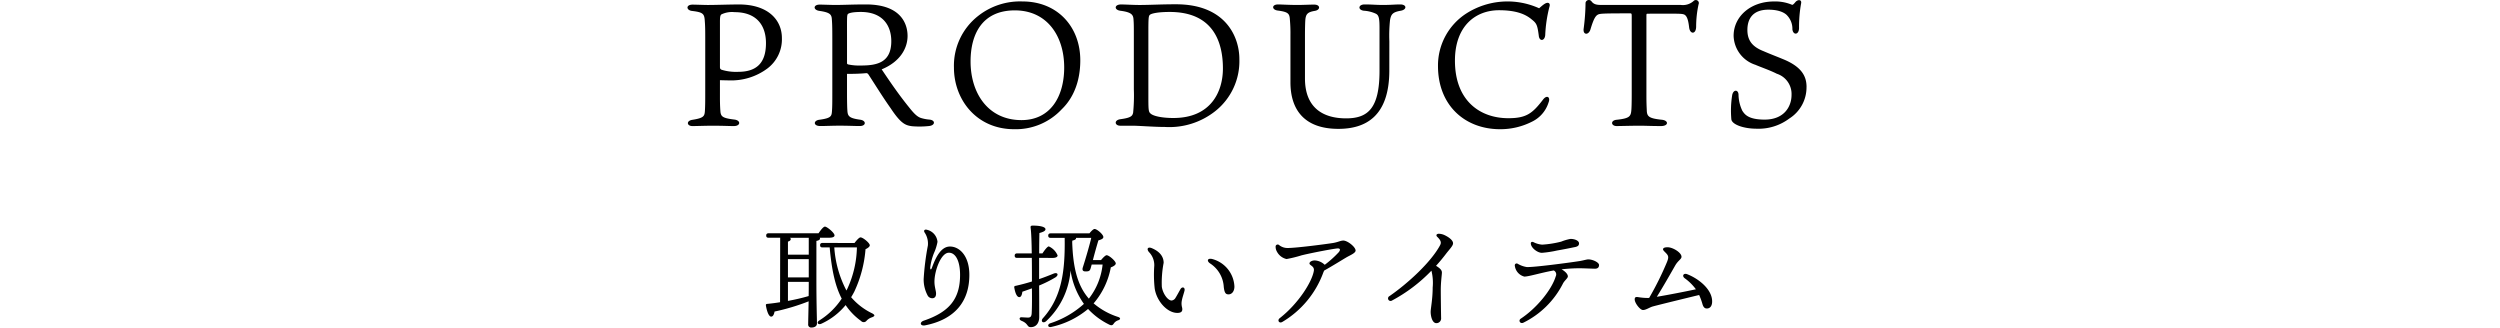
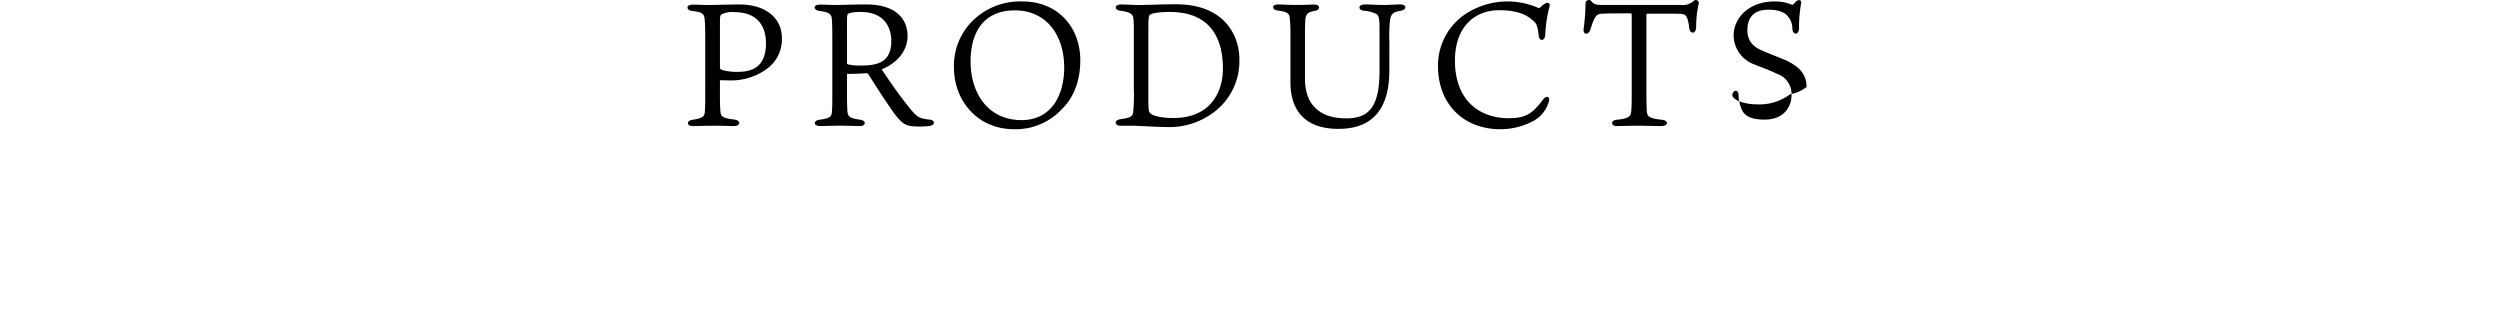
<svg xmlns="http://www.w3.org/2000/svg" width="400" height="52.409" viewBox="0 0 400 52.409">
  <g id="グループ_125" data-name="グループ 125" transform="translate(-457 -2243.887)">
-     <rect id="長方形_63" data-name="長方形 63" width="400" height="52" transform="translate(457 2244)" fill="none" />
    <g id="my_honey_head_products" transform="translate(76.471 14)">
      <g id="グループ_124" data-name="グループ 124" transform="translate(378 2218)">
-         <path id="title_03" d="M117.72,24.72c.252,0,1.036.028,1.428.028a9.684,9.684,0,0,0,6.16-1.9,5.835,5.835,0,0,0,2.324-4.872c0-2.884-2.184-5.376-6.888-5.376-1.372,0-3.668.084-4.956.084-.588,0-1.932-.056-2.436-.056-1.12,0-1.036.9-.112,1.008,1.68.2,1.96.42,2.044,1.428.056.756.084,1.2.084,2.772v8.4c0,1.736,0,2.576-.056,3.444-.056.812-.224,1.092-1.96,1.372-1.064.14-.952,1.008-.028,1.008.672,0,2.016-.056,3.192-.056,1.848,0,2.548.056,3.416.056,1.12,0,1.148-.9.14-1.036-1.9-.224-2.156-.476-2.268-1.2-.028-.392-.084-.98-.084-2.38Zm0-2.128V15.4c0-.84.056-1.12.28-1.232a3.946,3.946,0,0,1,2.072-.336c3.444,0,5.012,2.044,5.012,4.956,0,3.276-1.6,4.592-4.452,4.592a7.87,7.87,0,0,1-2.66-.336C117.776,22.956,117.72,22.844,117.72,22.592Zm23.3,1.008c.252-.028.364.028.532.308,1.232,1.9,2.268,3.584,3.5,5.32,1.652,2.492,2.38,2.716,3.416,2.856a14.1,14.1,0,0,0,2.66-.028c1.064-.084,1.12-.952.084-1.036a6.349,6.349,0,0,1-1.316-.252c-.616-.2-1.12-.7-1.96-1.764-1.652-2.044-3-4.032-4.34-6.02,3.052-1.26,4.144-3.472,4.144-5.348,0-1.736-.868-5.04-6.664-5.04-2.156,0-3.5.084-4.9.084-.672,0-1.932-.056-2.492-.056-1.064,0-1.092.868-.028,1.008,1.512.224,1.9.5,1.96,1.232s.084,1.232.084,3.3v8.288c0,1.736,0,2.492-.056,3.22-.056.812-.14,1.12-1.988,1.372-1.008.112-1.036,1.008.112,1.008.924,0,1.848-.056,3.108-.056,1.4,0,2.38.056,3.22.056,1.036,0,1.064-.868.084-1.008-1.848-.252-2.016-.588-2.072-1.512-.028-.364-.056-1.316-.056-2.744v-3.08C139.028,23.712,140.148,23.684,141.016,23.6Zm-2.968-1.68V18.028c0-3.08-.028-3.612.112-3.864.168-.224.952-.364,2.1-.364,3.556,0,4.872,2.24,4.872,4.676,0,3.388-2.24,3.892-4.816,3.892a8.5,8.5,0,0,1-2.072-.168C138.076,22.144,138.048,22.088,138.048,21.92Zm28.084-9.8a10.82,10.82,0,0,0-7.112,2.324,10.1,10.1,0,0,0-3.864,8.26c0,5.124,3.612,9.856,9.632,9.856a10.044,10.044,0,0,0,7.616-3.192c.84-.812,2.968-3.136,2.968-7.84C175.372,16.18,171.732,12.12,166.132,12.12ZM172.8,22.676c0,4.676-2.212,8.428-6.832,8.428-5.348,0-8.148-4.312-8.148-9.38,0-4.424,1.9-8.176,7.084-8.176C170.052,13.548,172.8,17.636,172.8,22.676Zm13.468-5.488c0-2.38.028-2.716.224-2.912.252-.252,1.372-.476,3.192-.476,6.86,0,8.512,4.676,8.512,9.044,0,3.724-1.932,7.924-7.924,7.924-1.82,0-3.332-.308-3.724-.784-.28-.252-.28-.812-.28-2.856Zm-2.324,8.96a27.715,27.715,0,0,1-.112,3.752c-.112.56-.364.84-2.072,1.064-1.036.168-.868,1.036,0,1.036h1.96c1.008,0,3.444.2,5.18.2a11.819,11.819,0,0,0,8.092-2.548,10.2,10.2,0,0,0,3.836-8.316c0-3.472-2.128-8.764-10.136-8.764-2.436,0-4.172.112-5.852.112-1.008,0-2.3-.084-2.94-.084-1.092,0-1.148.868-.112,1.008,1.736.224,2.044.616,2.1,1.344s.056,1.12.056,2.66Zm40.88-7.672a23.665,23.665,0,0,1,.112-3.388c.168-.924.42-1.26,1.708-1.484,1.008-.168,1.008-1.008-.084-1.008-.812,0-1.484.084-2.744.084-1.176,0-1.736-.084-2.94-.084-1.064,0-1.12.9-.112,1.008a5.338,5.338,0,0,1,1.9.476c.5.252.588.784.588,2.352v6.776c0,6.02-1.848,7.616-5.348,7.616-3.808,0-6.58-1.792-6.58-6.384V17.58c0-1.176.028-2.1.056-2.492.084-.952.364-1.26,1.484-1.456.98-.14.952-1.008-.056-1.008-.9,0-1.624.056-2.8.056-1.148,0-2.632-.084-2.968-.084-1.092,0-1.036.868-.056.98,1.708.224,1.876.5,1.932,1.512A24.536,24.536,0,0,1,209,17.58v7.476c0,4.284,2.128,7.448,7.672,7.448,4.312,0,8.148-1.96,8.148-9.352Zm23.968-5.264a12.252,12.252,0,0,0-11.62.812,9.9,9.9,0,0,0-4.564,8.428c0,6.272,4.284,10.108,9.94,10.108a11.159,11.159,0,0,0,5.152-1.232,5.079,5.079,0,0,0,2.6-3.052c.336-.84-.252-1.26-.868-.476-1.708,2.24-2.688,3-5.572,3-4.508,0-8.54-2.772-8.54-9.212,0-5.516,3.276-8.064,7.056-8.064,2.688,0,4.228.616,5.236,1.484.784.616.9.9,1.12,2.576.084.98.98.9,1.036-.14a21.8,21.8,0,0,1,.672-4.48c.168-.476-.112-.672-.364-.616C249.712,12.372,249.18,12.876,248.788,13.212Zm14.56.812c.224,0,.252.056.252.476V26.988c0,1.428-.028,2.156-.056,2.492-.084,1.036-.28,1.344-2.324,1.568-1.064.084-.952,1.008-.028,1.008.5,0,2.576-.056,3.612-.056,1.092,0,1.792.056,3.472.056,1.26,0,1.26-.9.14-1.008-2.156-.224-2.38-.56-2.408-1.568-.028-.616-.056-1.176-.056-2.352V14.416c0-.308.028-.336.2-.336,4.816,0,5.516-.056,5.908.168.364.224.588.784.728,2.044.14,1.12,1.12,1.12,1.12-.168a16.714,16.714,0,0,1,.392-3.556.483.483,0,0,0-.756-.56,2.565,2.565,0,0,1-2.072.672h-12.6c-.84,0-1.344-.056-1.736-.616a.534.534,0,0,0-.924.28,33.4,33.4,0,0,1-.308,4.172c-.112,1.008.812,1.008,1.092.084.532-1.764.84-2.268,1.344-2.436C258.756,14.052,259.428,14.024,263.348,14.024Zm28.224,11.788c0-1.708-.756-3.248-3.808-4.48-1.008-.42-1.848-.728-3.08-1.26-1.624-.644-2.576-1.568-2.576-3.388,0-1.792.868-3.248,3.36-3.248,2.072,0,2.828.728,3,.924a3.1,3.1,0,0,1,.84,2.212c.112.98,1.036.924,1.064-.168a21.177,21.177,0,0,1,.336-4c.112-.616-.56-.644-.952-.14-.28.336-.42.42-.5.392a6.859,6.859,0,0,0-2.912-.532c-3.724,0-6.44,2.408-6.44,5.488a5.016,5.016,0,0,0,3.5,4.648c.756.336,2.324.868,3.416,1.428a3.4,3.4,0,0,1,2.352,3.388c0,1.792-1.12,3.948-4.312,3.948-2.716,0-3.22-.924-3.556-1.4a6.208,6.208,0,0,1-.616-2.632c-.056-.784-.812-.812-1.008.084a15.713,15.713,0,0,0-.14,3.892c.084.84,1.96,1.512,4.032,1.512a8.184,8.184,0,0,0,5.236-1.624A5.9,5.9,0,0,0,291.572,25.812Z" />
-         <path id="title_03-2" data-name="title_03" d="M128.6,13.988h3.33c0,.846,0,1.6-.018,2.268a31.672,31.672,0,0,1-3.312.774Zm0-3.636h3.33v2.916H128.6Zm3.33-3.42v2.7H128.6V7.544c.306-.09.45-.234.45-.414a.252.252,0,0,0-.144-.2Zm1.224.5c.4-.072.576-.2.576-.4a.256.256,0,0,0-.036-.108h1.44c.63,0,.918-.126.918-.378,0-.414-1.206-1.4-1.53-1.4-.252,0-.684.558-1.026,1.062h-7.974c-.234,0-.4.09-.4.36,0,.288.162.36.4.36h1.836l-.018,10.314c-.648.108-1.332.2-2.07.27-.144.018-.216.072-.2.234.162.972.468,1.8.846,1.8.306,0,.468-.378.54-.81a33.951,33.951,0,0,0,5.454-1.638c-.036,1.962-.072,3.132-.072,3.654a.472.472,0,0,0,.522.54c.576,0,.882-.27.882-.648,0-.72-.09-2.97-.09-7.056Zm6.48,1.044a16.5,16.5,0,0,1-1.494,6.534l-.18.36a17.316,17.316,0,0,1-1.944-6.894Zm-5.49-.72c-.234,0-.4.09-.4.36,0,.288.162.36.4.36h1.134c.324,3.618.882,6.192,1.926,8.19a11.671,11.671,0,0,1-3.582,3.492c-.5.324-.216.738.288.54A10.79,10.79,0,0,0,137.83,17.7a9.985,9.985,0,0,0,2.466,2.538.567.567,0,0,0,.882-.036,2.021,2.021,0,0,1,.846-.54c.486-.18.576-.36.036-.648a10.238,10.238,0,0,1-3.348-2.574c.18-.288.342-.576.5-.882a19.437,19.437,0,0,0,1.8-6.8c.36-.162.684-.4.684-.63-.018-.378-1.116-1.278-1.494-1.26-.216,0-.666.522-.954.9ZM150.8,5.638c-.339-.069-.506.131-.355.415a3.165,3.165,0,0,1,.544,2.123,41.441,41.441,0,0,0-.674,5.352,5.425,5.425,0,0,0,.668,2.693.847.847,0,0,0,.846.375c.32-.073.469-.308.469-.754,0-.429-.256-1.048-.256-1.886,0-1.717,1.031-4.635,2.312-4.635,1.092,0,1.787,1.369,1.787,3.536,0,3.839-1.7,5.94-5.8,7.333-.741.252-.58.909.208.753,4.689-.929,7.077-3.758,7.077-8.075,0-3.077-1.6-4.529-3.088-4.537-1.42-.008-2.268,1.652-2.9,3.4-.128.353-.274.353-.274-.029a9.175,9.175,0,0,1,.61-2.349,7.765,7.765,0,0,0,.555-1.769,2.18,2.18,0,0,0-1.73-1.941Zm20.153,4.516c.432,0,.792-.126.792-.4a2.745,2.745,0,0,0-1.4-1.44c-.234,0-.666.576-1.026,1.116h-.522c0-1.242.018-2.358.036-3.258.576-.162.972-.324.972-.612,0-.324-.684-.576-2.034-.576-.306,0-.378.09-.342.36.108.774.162,2.448.18,4.086H165.28c-.234,0-.4.09-.4.36,0,.288.162.36.4.36h2.34c.018,1.4.018,2.682.018,3.276v.5c-.81.252-1.674.486-2.628.7a.2.2,0,0,0-.2.252c.162.954.432,1.548.81,1.548.306,0,.432-.414.486-.864.522-.18,1.026-.36,1.53-.54.018,1.494.018,3.006-.036,3.978-.036.576-.234.684-.558.7-.27,0-.774-.036-1.08-.054-.36,0-.414.378-.018.558,1.152.45.864,1.026,1.512,1.026.882,0,1.35-.7,1.35-1.62,0-1.566,0-3.312-.018-5.04a18.8,18.8,0,0,0,2.628-1.314c.558-.378.342-.846-.306-.594-.7.288-1.476.594-2.322.882v-3.4Zm3.15-2.772c.36-.072.594-.2.594-.378V6.95h2.43c-.2.918-.864,3.222-1.35,4.734-.09.288-.09.63.414.63.54,0,.72-.036.864-.576l.144-.522h1.746a10.614,10.614,0,0,1-2.2,5.454c-1.872-2.142-2.538-5.094-2.664-9.054Zm3.528,9.9a12.248,12.248,0,0,0,2.628-5.616c.414-.144.792-.378.792-.63,0-.378-1.08-1.314-1.458-1.314-.2,0-.594.414-.9.774h-1.3c.288-1.116.648-2.394.882-3.15.378-.108.774-.234.792-.522.018-.414-1.026-1.3-1.4-1.3-.2,0-.54.342-.828.7h-6.192c-.234,0-.4.09-.4.36,0,.288.162.36.4.36h2.232c.072,5.22-.414,9.45-3.492,12.87-.414.468.036.918.558.432a12.366,12.366,0,0,0,3.87-8.1,12.294,12.294,0,0,0,2.142,5.364,14.856,14.856,0,0,1-5.418,3.114c-.486.2-.342.7.18.576a13.656,13.656,0,0,0,5.9-2.88,11.341,11.341,0,0,0,3.24,2.43c.432.234.63.252.846-.054a1.367,1.367,0,0,1,.774-.576c.36-.144.36-.378-.054-.522a11.334,11.334,0,0,1-3.924-2.178Zm18.544-6.226a4.794,4.794,0,0,1,2.157,3.745c.105.927.3,1.179.741,1.186.553.01.95-.485.963-1.227a4.768,4.768,0,0,0-3.529-4.424c-.788-.2-.963.311-.333.719Zm-4.781,4.11c-.172.3-.607,1.1-.762,1.338a.837.837,0,0,1-.64.467c-.618,0-1.413-1.107-1.572-2.2a16.773,16.773,0,0,1,.292-3.83c0-.822-.43-1.726-1.88-2.342-.614-.261-.9.069-.487.6a2.987,2.987,0,0,1,.867,2.22,20.044,20.044,0,0,0,.07,3.642c.317,2.019,1.99,3.863,3.579,3.891.751.013.956-.314.778-.96a2.364,2.364,0,0,1-.006-1.062c.06-.386.346-1.21.419-1.535.122-.55-.385-.708-.657-.228Zm15.235-6.813a1.54,1.54,0,0,0,.206.79,2.311,2.311,0,0,0,1.54,1.19,20.122,20.122,0,0,0,2.427-.6c1.941-.467,5.35-1.1,5.781-1.1.414,0,.432.27.126.63a16.872,16.872,0,0,1-2.222,1.992,2.5,2.5,0,0,0-1.595-.7c-.414,0-.846.2-.846.486,0,.316.824.422.7,1.17-.287,1.758-2.447,5.225-5.466,7.588-.422.33-.1.879.4.609h0a15.254,15.254,0,0,0,6.573-7.9c.047-.121.1-.228.14-.326,1.4-.786,2.9-1.723,3.538-2.1.538-.323,1.493-.685,1.493-1.106,0-.583-1.3-1.6-1.962-1.6-.452,0-.848.26-1.657.391-.952.154-5.8.8-7.271.8a2.133,2.133,0,0,1-1.368-.486.333.333,0,0,0-.54.27Zm18.2,7.919a.409.409,0,1,0,.429.695,25.146,25.146,0,0,0,6.3-4.772,8.026,8.026,0,0,1,.2,2.692c0,1.848-.324,3.392-.324,3.888,0,.638.23,1.818.918,1.818a.757.757,0,0,0,.756-.828c-.012-.44-.054-3.436-.054-4.46,0-1.363.18-2.449.18-2.812s-.259-.663-.939-1.077c.553-.608,1.075-1.235,1.556-1.868.591-.779,1.166-1.318,1.166-1.734,0-.492-.686-.987-1.346-1.3a2.26,2.26,0,0,0-.862-.223c-.431-.026-.58.241-.323.487.664.635.659.975.437,1.383-1.455,2.68-5.1,6.049-8.093,8.114ZM254.487,8.43c.433-.093.685-.216.685-.606,0-.418-.658-.712-1.367-.712a7.721,7.721,0,0,0-1.478.434,16.006,16.006,0,0,1-3.058.484,3.71,3.71,0,0,1-1.388-.4c-.252-.107-.422,0-.422.189,0,.711,1.061,1.52,1.768,1.52a17.224,17.224,0,0,0,2.443-.372c.844-.144,2.089-.386,2.815-.543Zm-9.593,2.911a2.043,2.043,0,0,0,1.53,1.8c.74,0,2.672-.624,4.708-.98a.7.7,0,0,1,.314.948c-.642,2.121-3.017,5.064-5.6,6.77-.421.278-.091.879.421.638h0a14.053,14.053,0,0,0,6.318-6.231c.242-.5.8-.874.8-1.175,0-.408-.5-.85-1.007-1.131a25.764,25.764,0,0,1,2.866-.172c.588,0,2.147.072,2.484.072.393,0,.648-.178.648-.592s-1-.9-1.728-.9c-.239,0-.829.181-1.368.267-1.673.267-7.534,1.037-8.486.957a4.055,4.055,0,0,1-1.432-.522.3.3,0,0,0-.468.252Zm24.184-1.968c.436.441.458.7.184,1.4a48.8,48.8,0,0,1-2.868,5.779c-.081.007-.147.011-.2.011a9.539,9.539,0,0,1-1.512-.128h0c-.452-.075-.6.006-.6.366,0,.572.861,1.689,1.322,1.689.491,0,1.031-.419,1.58-.572.984-.273,5.846-1.453,7.407-1.832a10.043,10.043,0,0,1,.533,1.461c.145.5.376.7.69.7.5,0,.809-.358.852-.971.137-1.957-2.053-3.77-4-4.521-.562-.217-.866.278-.393.643h0a8.008,8.008,0,0,1,1.8,1.776c-1.621.347-4.485.91-6.251,1.2,1-1.594,2.314-3.91,2.928-4.988.476-.836,1.02-1.025,1.02-1.414,0-.681-1.4-1.524-2.222-1.524-.514,0-.734.129-.734.33,0,.147.185.31.459.588Z" transform="translate(0 43)" />
+         <path id="title_03" d="M117.72,24.72c.252,0,1.036.028,1.428.028a9.684,9.684,0,0,0,6.16-1.9,5.835,5.835,0,0,0,2.324-4.872c0-2.884-2.184-5.376-6.888-5.376-1.372,0-3.668.084-4.956.084-.588,0-1.932-.056-2.436-.056-1.12,0-1.036.9-.112,1.008,1.68.2,1.96.42,2.044,1.428.056.756.084,1.2.084,2.772v8.4c0,1.736,0,2.576-.056,3.444-.056.812-.224,1.092-1.96,1.372-1.064.14-.952,1.008-.028,1.008.672,0,2.016-.056,3.192-.056,1.848,0,2.548.056,3.416.056,1.12,0,1.148-.9.14-1.036-1.9-.224-2.156-.476-2.268-1.2-.028-.392-.084-.98-.084-2.38Zm0-2.128V15.4c0-.84.056-1.12.28-1.232a3.946,3.946,0,0,1,2.072-.336c3.444,0,5.012,2.044,5.012,4.956,0,3.276-1.6,4.592-4.452,4.592a7.87,7.87,0,0,1-2.66-.336C117.776,22.956,117.72,22.844,117.72,22.592Zm23.3,1.008c.252-.028.364.028.532.308,1.232,1.9,2.268,3.584,3.5,5.32,1.652,2.492,2.38,2.716,3.416,2.856a14.1,14.1,0,0,0,2.66-.028c1.064-.084,1.12-.952.084-1.036a6.349,6.349,0,0,1-1.316-.252c-.616-.2-1.12-.7-1.96-1.764-1.652-2.044-3-4.032-4.34-6.02,3.052-1.26,4.144-3.472,4.144-5.348,0-1.736-.868-5.04-6.664-5.04-2.156,0-3.5.084-4.9.084-.672,0-1.932-.056-2.492-.056-1.064,0-1.092.868-.028,1.008,1.512.224,1.9.5,1.96,1.232s.084,1.232.084,3.3v8.288c0,1.736,0,2.492-.056,3.22-.056.812-.14,1.12-1.988,1.372-1.008.112-1.036,1.008.112,1.008.924,0,1.848-.056,3.108-.056,1.4,0,2.38.056,3.22.056,1.036,0,1.064-.868.084-1.008-1.848-.252-2.016-.588-2.072-1.512-.028-.364-.056-1.316-.056-2.744v-3.08C139.028,23.712,140.148,23.684,141.016,23.6Zm-2.968-1.68V18.028c0-3.08-.028-3.612.112-3.864.168-.224.952-.364,2.1-.364,3.556,0,4.872,2.24,4.872,4.676,0,3.388-2.24,3.892-4.816,3.892a8.5,8.5,0,0,1-2.072-.168C138.076,22.144,138.048,22.088,138.048,21.92Zm28.084-9.8a10.82,10.82,0,0,0-7.112,2.324,10.1,10.1,0,0,0-3.864,8.26c0,5.124,3.612,9.856,9.632,9.856a10.044,10.044,0,0,0,7.616-3.192c.84-.812,2.968-3.136,2.968-7.84C175.372,16.18,171.732,12.12,166.132,12.12ZM172.8,22.676c0,4.676-2.212,8.428-6.832,8.428-5.348,0-8.148-4.312-8.148-9.38,0-4.424,1.9-8.176,7.084-8.176C170.052,13.548,172.8,17.636,172.8,22.676Zm13.468-5.488c0-2.38.028-2.716.224-2.912.252-.252,1.372-.476,3.192-.476,6.86,0,8.512,4.676,8.512,9.044,0,3.724-1.932,7.924-7.924,7.924-1.82,0-3.332-.308-3.724-.784-.28-.252-.28-.812-.28-2.856Zm-2.324,8.96a27.715,27.715,0,0,1-.112,3.752c-.112.56-.364.84-2.072,1.064-1.036.168-.868,1.036,0,1.036h1.96c1.008,0,3.444.2,5.18.2a11.819,11.819,0,0,0,8.092-2.548,10.2,10.2,0,0,0,3.836-8.316c0-3.472-2.128-8.764-10.136-8.764-2.436,0-4.172.112-5.852.112-1.008,0-2.3-.084-2.94-.084-1.092,0-1.148.868-.112,1.008,1.736.224,2.044.616,2.1,1.344s.056,1.12.056,2.66Zm40.88-7.672a23.665,23.665,0,0,1,.112-3.388c.168-.924.42-1.26,1.708-1.484,1.008-.168,1.008-1.008-.084-1.008-.812,0-1.484.084-2.744.084-1.176,0-1.736-.084-2.94-.084-1.064,0-1.12.9-.112,1.008a5.338,5.338,0,0,1,1.9.476c.5.252.588.784.588,2.352v6.776c0,6.02-1.848,7.616-5.348,7.616-3.808,0-6.58-1.792-6.58-6.384V17.58c0-1.176.028-2.1.056-2.492.084-.952.364-1.26,1.484-1.456.98-.14.952-1.008-.056-1.008-.9,0-1.624.056-2.8.056-1.148,0-2.632-.084-2.968-.084-1.092,0-1.036.868-.056.98,1.708.224,1.876.5,1.932,1.512A24.536,24.536,0,0,1,209,17.58v7.476c0,4.284,2.128,7.448,7.672,7.448,4.312,0,8.148-1.96,8.148-9.352Zm23.968-5.264a12.252,12.252,0,0,0-11.62.812,9.9,9.9,0,0,0-4.564,8.428c0,6.272,4.284,10.108,9.94,10.108a11.159,11.159,0,0,0,5.152-1.232,5.079,5.079,0,0,0,2.6-3.052c.336-.84-.252-1.26-.868-.476-1.708,2.24-2.688,3-5.572,3-4.508,0-8.54-2.772-8.54-9.212,0-5.516,3.276-8.064,7.056-8.064,2.688,0,4.228.616,5.236,1.484.784.616.9.9,1.12,2.576.084.98.98.9,1.036-.14a21.8,21.8,0,0,1,.672-4.48c.168-.476-.112-.672-.364-.616C249.712,12.372,249.18,12.876,248.788,13.212Zm14.56.812c.224,0,.252.056.252.476V26.988c0,1.428-.028,2.156-.056,2.492-.084,1.036-.28,1.344-2.324,1.568-1.064.084-.952,1.008-.028,1.008.5,0,2.576-.056,3.612-.056,1.092,0,1.792.056,3.472.056,1.26,0,1.26-.9.14-1.008-2.156-.224-2.38-.56-2.408-1.568-.028-.616-.056-1.176-.056-2.352V14.416c0-.308.028-.336.2-.336,4.816,0,5.516-.056,5.908.168.364.224.588.784.728,2.044.14,1.12,1.12,1.12,1.12-.168a16.714,16.714,0,0,1,.392-3.556.483.483,0,0,0-.756-.56,2.565,2.565,0,0,1-2.072.672h-12.6c-.84,0-1.344-.056-1.736-.616a.534.534,0,0,0-.924.28,33.4,33.4,0,0,1-.308,4.172c-.112,1.008.812,1.008,1.092.084.532-1.764.84-2.268,1.344-2.436C258.756,14.052,259.428,14.024,263.348,14.024Zm28.224,11.788c0-1.708-.756-3.248-3.808-4.48-1.008-.42-1.848-.728-3.08-1.26-1.624-.644-2.576-1.568-2.576-3.388,0-1.792.868-3.248,3.36-3.248,2.072,0,2.828.728,3,.924a3.1,3.1,0,0,1,.84,2.212c.112.98,1.036.924,1.064-.168a21.177,21.177,0,0,1,.336-4c.112-.616-.56-.644-.952-.14-.28.336-.42.42-.5.392a6.859,6.859,0,0,0-2.912-.532c-3.724,0-6.44,2.408-6.44,5.488a5.016,5.016,0,0,0,3.5,4.648c.756.336,2.324.868,3.416,1.428a3.4,3.4,0,0,1,2.352,3.388c0,1.792-1.12,3.948-4.312,3.948-2.716,0-3.22-.924-3.556-1.4a6.208,6.208,0,0,1-.616-2.632c-.056-.784-.812-.812-1.008.084c.084.84,1.96,1.512,4.032,1.512a8.184,8.184,0,0,0,5.236-1.624A5.9,5.9,0,0,0,291.572,25.812Z" />
      </g>
    </g>
  </g>
</svg>